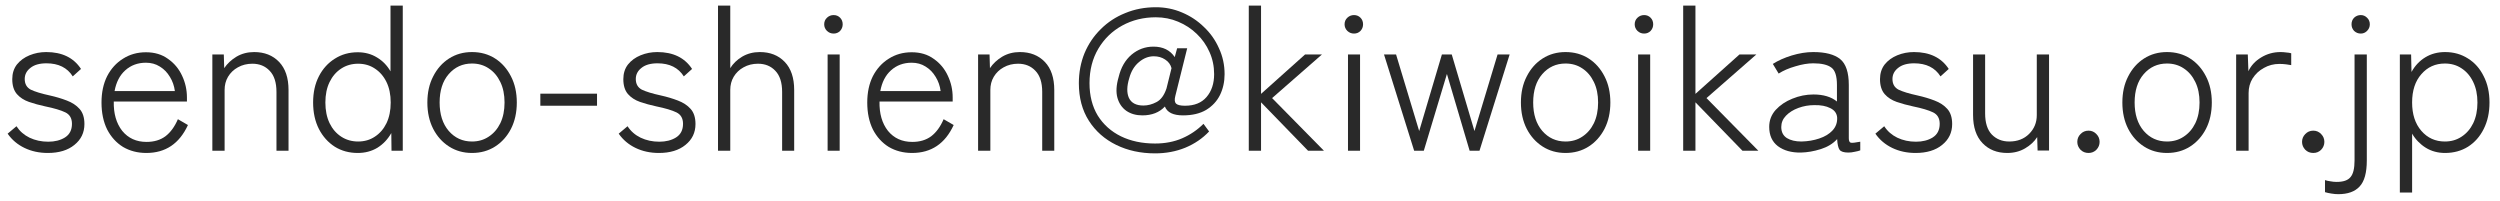
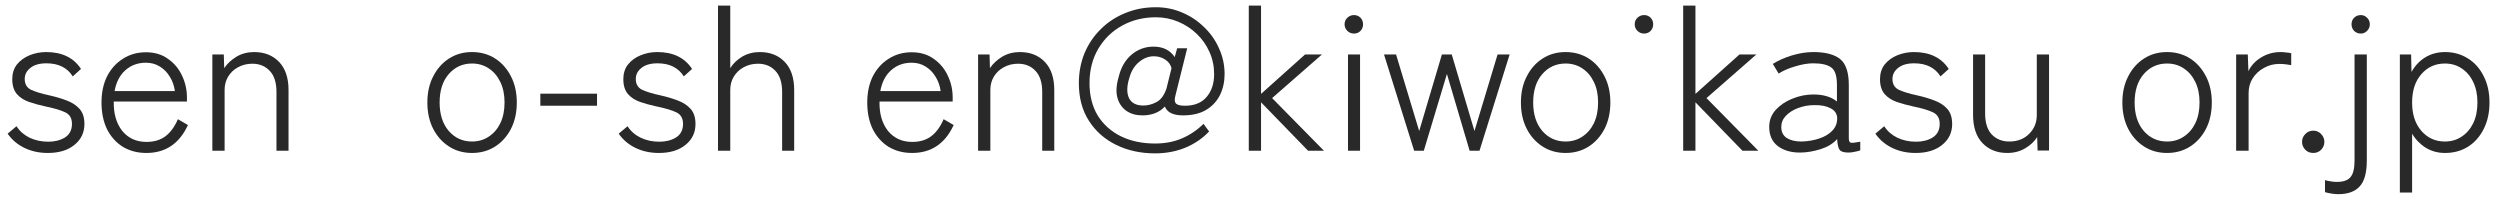
<svg xmlns="http://www.w3.org/2000/svg" width="199" height="16" viewBox="0 0 199 16" fill="none">
  <path d="M191.028 15.328V4.336H191.924L191.956 5.728C192.233 5.227 192.601 4.837 193.06 4.56C193.518 4.283 194.041 4.144 194.628 4.144C195.31 4.144 195.918 4.315 196.452 4.656C196.985 4.987 197.401 5.456 197.7 6.064C198.009 6.661 198.164 7.36 198.164 8.16C198.164 8.96 198.009 9.664 197.7 10.272C197.401 10.869 196.985 11.339 196.452 11.68C195.918 12.011 195.31 12.176 194.628 12.176C194.052 12.176 193.54 12.037 193.092 11.76C192.644 11.483 192.281 11.109 192.004 10.64V15.328H191.028ZM194.612 11.264C195.113 11.264 195.556 11.136 195.94 10.88C196.334 10.624 196.644 10.267 196.868 9.808C197.092 9.339 197.204 8.789 197.204 8.16C197.204 7.531 197.092 6.987 196.868 6.528C196.644 6.059 196.334 5.696 195.94 5.44C195.556 5.184 195.113 5.056 194.612 5.056C193.854 5.056 193.23 5.339 192.74 5.904C192.249 6.459 192.004 7.211 192.004 8.16C192.004 9.099 192.249 9.851 192.74 10.416C193.23 10.981 193.854 11.264 194.612 11.264Z" fill="#292929" />
  <path d="M186.126 15.456C185.955 15.456 185.774 15.44 185.582 15.408C185.379 15.376 185.209 15.339 185.07 15.296V14.336C185.198 14.379 185.342 14.411 185.502 14.432C185.662 14.464 185.827 14.48 185.998 14.48C186.531 14.48 186.899 14.352 187.102 14.096C187.315 13.851 187.422 13.408 187.422 12.768V4.336H188.398V12.768C188.398 13.749 188.206 14.443 187.822 14.848C187.449 15.253 186.883 15.456 186.126 15.456ZM187.918 2.672C187.715 2.672 187.539 2.603 187.39 2.464C187.251 2.315 187.182 2.139 187.182 1.936C187.182 1.723 187.251 1.547 187.39 1.408C187.539 1.269 187.715 1.2 187.918 1.2C188.11 1.2 188.275 1.269 188.414 1.408C188.563 1.547 188.638 1.723 188.638 1.936C188.638 2.139 188.563 2.315 188.414 2.464C188.275 2.603 188.11 2.672 187.918 2.672Z" fill="#292929" />
  <path d="M184.139 12.176C183.883 12.176 183.67 12.091 183.499 11.92C183.329 11.739 183.243 11.531 183.243 11.296C183.243 11.051 183.329 10.843 183.499 10.672C183.67 10.491 183.883 10.4 184.139 10.4C184.385 10.4 184.593 10.491 184.764 10.672C184.934 10.843 185.02 11.051 185.02 11.296C185.02 11.531 184.934 11.739 184.764 11.92C184.593 12.091 184.385 12.176 184.139 12.176Z" fill="#292929" />
  <path d="M177.997 12V4.336H178.925L178.973 5.664C179.186 5.216 179.522 4.853 179.981 4.576C180.45 4.288 180.967 4.144 181.533 4.144C181.682 4.144 181.831 4.155 181.981 4.176C182.141 4.187 182.274 4.208 182.381 4.24V5.184C182.285 5.163 182.146 5.141 181.965 5.12C181.794 5.099 181.618 5.088 181.437 5.088C180.989 5.088 180.578 5.195 180.205 5.408C179.831 5.611 179.533 5.888 179.309 6.24C179.095 6.581 178.989 6.971 178.989 7.408V12H177.997Z" fill="#292929" />
  <path d="M172.492 12.176C171.809 12.176 171.201 12.005 170.668 11.664C170.134 11.323 169.713 10.853 169.404 10.256C169.094 9.648 168.94 8.949 168.94 8.16C168.94 7.371 169.094 6.677 169.404 6.08C169.713 5.472 170.134 4.997 170.668 4.656C171.201 4.315 171.809 4.144 172.492 4.144C173.185 4.144 173.798 4.315 174.332 4.656C174.865 4.997 175.286 5.472 175.596 6.08C175.905 6.677 176.06 7.371 176.06 8.16C176.06 8.949 175.905 9.648 175.596 10.256C175.286 10.853 174.865 11.323 174.332 11.664C173.798 12.005 173.185 12.176 172.492 12.176ZM172.492 11.264C172.993 11.264 173.436 11.136 173.82 10.88C174.214 10.624 174.524 10.267 174.748 9.808C174.972 9.339 175.084 8.789 175.084 8.16C175.084 7.531 174.972 6.987 174.748 6.528C174.524 6.059 174.214 5.696 173.82 5.44C173.436 5.184 172.993 5.056 172.492 5.056C171.745 5.056 171.126 5.339 170.636 5.904C170.156 6.459 169.916 7.211 169.916 8.16C169.916 9.099 170.156 9.851 170.636 10.416C171.126 10.981 171.745 11.264 172.492 11.264Z" fill="#292929" />
-   <path d="M166.249 12.176C165.993 12.176 165.78 12.091 165.609 11.92C165.438 11.739 165.353 11.531 165.353 11.296C165.353 11.051 165.438 10.843 165.609 10.672C165.78 10.491 165.993 10.4 166.249 10.4C166.494 10.4 166.702 10.491 166.873 10.672C167.044 10.843 167.129 11.051 167.129 11.296C167.129 11.531 167.044 11.739 166.873 11.92C166.702 12.091 166.494 12.176 166.249 12.176Z" fill="#292929" />
  <path d="M159.776 12.176C158.965 12.176 158.309 11.915 157.808 11.392C157.307 10.869 157.056 10.123 157.056 9.152V4.336H158.016V9.024C158.016 9.771 158.192 10.331 158.544 10.704C158.907 11.077 159.371 11.264 159.936 11.264C160.587 11.264 161.115 11.061 161.52 10.656C161.925 10.251 162.128 9.755 162.128 9.168V4.336H163.104V11.984H162.192L162.16 10.912C161.936 11.264 161.616 11.563 161.2 11.808C160.784 12.053 160.309 12.176 159.776 12.176Z" fill="#292929" />
  <path d="M152.48 12.176C151.797 12.176 151.179 12.043 150.624 11.776C150.069 11.509 149.621 11.131 149.28 10.64L149.984 10.048C150.24 10.443 150.587 10.747 151.024 10.96C151.472 11.173 151.968 11.28 152.512 11.28C153.035 11.28 153.477 11.168 153.84 10.944C154.213 10.709 154.4 10.347 154.4 9.856C154.4 9.419 154.224 9.115 153.872 8.944C153.52 8.773 152.981 8.613 152.256 8.464C151.808 8.368 151.381 8.251 150.976 8.112C150.581 7.973 150.261 7.765 150.016 7.488C149.771 7.2 149.648 6.805 149.648 6.304C149.648 5.845 149.771 5.456 150.016 5.136C150.272 4.816 150.608 4.571 151.024 4.4C151.44 4.229 151.883 4.144 152.352 4.144C153.611 4.144 154.533 4.592 155.12 5.488L154.464 6.08C154.027 5.387 153.328 5.04 152.368 5.04C151.813 5.04 151.387 5.163 151.088 5.408C150.789 5.643 150.64 5.936 150.64 6.288C150.64 6.683 150.8 6.965 151.12 7.136C151.451 7.296 151.957 7.451 152.64 7.6C153.12 7.707 153.568 7.84 153.984 8C154.411 8.16 154.752 8.384 155.008 8.672C155.264 8.96 155.392 9.36 155.392 9.872C155.392 10.555 155.125 11.109 154.592 11.536C154.069 11.963 153.365 12.176 152.48 12.176Z" fill="#292929" />
  <path d="M143.341 12.144C142.595 12.155 141.987 11.984 141.517 11.632C141.059 11.28 140.829 10.768 140.829 10.096C140.829 9.584 141 9.136 141.341 8.752C141.693 8.368 142.136 8.069 142.669 7.856C143.213 7.632 143.773 7.52 144.349 7.52C145.139 7.52 145.763 7.707 146.221 8.08V6.768C146.221 6.053 146.072 5.589 145.773 5.376C145.475 5.152 144.995 5.04 144.333 5.04C143.907 5.04 143.432 5.12 142.909 5.28C142.387 5.429 141.944 5.621 141.581 5.856L141.117 5.088C141.533 4.821 142.035 4.597 142.621 4.416C143.219 4.235 143.789 4.144 144.333 4.144C145.304 4.144 146.019 4.331 146.477 4.704C146.936 5.077 147.165 5.765 147.165 6.768V11.008C147.165 11.211 147.219 11.328 147.325 11.36C147.443 11.381 147.693 11.355 148.077 11.28V11.968C147.971 12.011 147.827 12.048 147.645 12.08C147.464 12.123 147.293 12.144 147.133 12.144C146.771 12.144 146.536 12.069 146.429 11.92C146.323 11.771 146.259 11.488 146.237 11.072C145.907 11.435 145.469 11.701 144.925 11.872C144.381 12.043 143.853 12.133 143.341 12.144ZM143.389 11.264C143.901 11.253 144.376 11.173 144.813 11.024C145.261 10.875 145.613 10.661 145.869 10.384C146.136 10.096 146.259 9.749 146.237 9.344C146.205 9.013 146.024 8.768 145.693 8.608C145.363 8.437 144.936 8.357 144.413 8.368C143.976 8.368 143.555 8.443 143.149 8.592C142.744 8.741 142.413 8.949 142.157 9.216C141.912 9.472 141.789 9.771 141.789 10.112C141.789 10.507 141.939 10.8 142.237 10.992C142.536 11.173 142.92 11.264 143.389 11.264Z" fill="#292929" />
  <path d="M133.981 12V0.448H134.957V7.472L138.461 4.336H139.805L135.837 7.808L139.965 12H138.701L134.957 8.144V12H133.981Z" fill="#292929" />
-   <path d="M130.394 12V4.336H131.354V12H130.394ZM130.874 2.672C130.671 2.672 130.495 2.603 130.346 2.464C130.196 2.315 130.122 2.139 130.122 1.936C130.122 1.723 130.196 1.547 130.346 1.408C130.495 1.269 130.671 1.2 130.874 1.2C131.076 1.2 131.247 1.269 131.386 1.408C131.524 1.547 131.594 1.723 131.594 1.936C131.594 2.139 131.524 2.315 131.386 2.464C131.247 2.603 131.076 2.672 130.874 2.672Z" fill="#292929" />
+   <path d="M130.394 12V4.336V12H130.394ZM130.874 2.672C130.671 2.672 130.495 2.603 130.346 2.464C130.196 2.315 130.122 2.139 130.122 1.936C130.122 1.723 130.196 1.547 130.346 1.408C130.495 1.269 130.671 1.2 130.874 1.2C131.076 1.2 131.247 1.269 131.386 1.408C131.524 1.547 131.594 1.723 131.594 1.936C131.594 2.139 131.524 2.315 131.386 2.464C131.247 2.603 131.076 2.672 130.874 2.672Z" fill="#292929" />
  <path d="M124.617 12.176C123.934 12.176 123.326 12.005 122.793 11.664C122.259 11.323 121.838 10.853 121.529 10.256C121.219 9.648 121.065 8.949 121.065 8.16C121.065 7.371 121.219 6.677 121.529 6.08C121.838 5.472 122.259 4.997 122.793 4.656C123.326 4.315 123.934 4.144 124.617 4.144C125.31 4.144 125.923 4.315 126.457 4.656C126.99 4.997 127.411 5.472 127.721 6.08C128.03 6.677 128.185 7.371 128.185 8.16C128.185 8.949 128.03 9.648 127.721 10.256C127.411 10.853 126.99 11.323 126.457 11.664C125.923 12.005 125.31 12.176 124.617 12.176ZM124.617 11.264C125.118 11.264 125.561 11.136 125.945 10.88C126.339 10.624 126.649 10.267 126.873 9.808C127.097 9.339 127.209 8.789 127.209 8.16C127.209 7.531 127.097 6.987 126.873 6.528C126.649 6.059 126.339 5.696 125.945 5.44C125.561 5.184 125.118 5.056 124.617 5.056C123.87 5.056 123.251 5.339 122.761 5.904C122.281 6.459 122.041 7.211 122.041 8.16C122.041 9.099 122.281 9.851 122.761 10.416C123.251 10.981 123.87 11.264 124.617 11.264Z" fill="#292929" />
  <path d="M112.567 12L110.167 4.336H111.127L112.967 10.432L114.775 4.336H115.559L117.367 10.432L119.207 4.336H120.167L117.767 12H116.983L115.175 5.888L113.335 12H112.567Z" fill="#292929" />
  <path d="M107.3 12V4.336H108.26V12H107.3ZM107.78 2.672C107.577 2.672 107.401 2.603 107.252 2.464C107.102 2.315 107.028 2.139 107.028 1.936C107.028 1.723 107.102 1.547 107.252 1.408C107.401 1.269 107.577 1.2 107.78 1.2C107.982 1.2 108.153 1.269 108.292 1.408C108.43 1.547 108.5 1.723 108.5 1.936C108.5 2.139 108.43 2.315 108.292 2.464C108.153 2.603 107.982 2.672 107.78 2.672Z" fill="#292929" />
  <path d="M99.403 12V0.448H100.379V7.472L103.883 4.336H105.227L101.259 7.808L105.387 12H104.123L100.379 8.144V12H99.403Z" fill="#292929" />
  <path d="M91.941 12.208C90.8 12.208 89.77 11.984 88.853 11.536C87.936 11.088 87.21 10.448 86.677 9.616C86.144 8.784 85.877 7.787 85.877 6.624C85.877 5.771 86.026 4.976 86.325 4.24C86.634 3.504 87.066 2.864 87.621 2.32C88.176 1.765 88.826 1.339 89.573 1.04C90.32 0.731 91.13 0.576 92.005 0.576C92.741 0.576 93.434 0.715 94.085 0.992C94.746 1.269 95.328 1.653 95.829 2.144C96.341 2.624 96.741 3.189 97.029 3.84C97.328 4.48 97.477 5.168 97.477 5.904C97.477 6.512 97.354 7.067 97.109 7.568C96.864 8.059 96.496 8.453 96.005 8.752C95.514 9.04 94.901 9.184 94.165 9.184C93.386 9.184 92.906 8.949 92.725 8.48C92.288 8.949 91.69 9.184 90.933 9.184C90.442 9.184 90.021 9.067 89.669 8.832C89.317 8.587 89.077 8.24 88.949 7.792C88.821 7.333 88.853 6.779 89.045 6.128C89.226 5.371 89.568 4.779 90.069 4.352C90.581 3.925 91.162 3.712 91.813 3.712C92.57 3.712 93.136 3.989 93.509 4.544L93.701 3.84H94.501L93.557 7.632C93.482 7.92 93.498 8.123 93.605 8.24C93.722 8.357 93.962 8.416 94.325 8.416C95.072 8.416 95.642 8.187 96.037 7.728C96.442 7.259 96.645 6.651 96.645 5.904C96.645 5.275 96.522 4.688 96.277 4.144C96.032 3.589 95.696 3.109 95.269 2.704C94.842 2.288 94.346 1.963 93.781 1.728C93.226 1.493 92.634 1.376 92.005 1.376C91.024 1.376 90.133 1.595 89.333 2.032C88.533 2.469 87.898 3.083 87.429 3.872C86.96 4.661 86.725 5.579 86.725 6.624C86.725 7.616 86.944 8.475 87.381 9.2C87.829 9.915 88.442 10.464 89.221 10.848C90.01 11.232 90.917 11.424 91.941 11.424C92.741 11.424 93.461 11.285 94.101 11.008C94.741 10.731 95.306 10.347 95.797 9.856L96.245 10.464C95.722 11.019 95.088 11.451 94.341 11.76C93.605 12.059 92.805 12.208 91.941 12.208ZM91.013 8.4C91.365 8.4 91.712 8.309 92.053 8.128C92.405 7.947 92.672 7.584 92.853 7.04L93.253 5.424C93.178 5.136 93.008 4.907 92.741 4.736C92.485 4.565 92.186 4.48 91.845 4.48C91.418 4.48 91.024 4.635 90.661 4.944C90.298 5.243 90.042 5.664 89.893 6.208C89.69 6.859 89.68 7.387 89.861 7.792C90.053 8.197 90.437 8.4 91.013 8.4Z" fill="#292929" />
  <path d="M77.856 12V4.336H78.768L78.8 5.424C79.045 5.061 79.371 4.757 79.776 4.512C80.192 4.267 80.661 4.144 81.184 4.144C82.005 4.144 82.666 4.405 83.168 4.928C83.669 5.451 83.92 6.197 83.92 7.168V12H82.96V7.312C82.96 6.565 82.778 6.005 82.416 5.632C82.064 5.259 81.605 5.072 81.04 5.072C80.613 5.072 80.229 5.168 79.888 5.36C79.557 5.541 79.296 5.792 79.104 6.112C78.922 6.421 78.832 6.768 78.832 7.152V12H77.856Z" fill="#292929" />
  <path d="M72.601 12.176C71.908 12.176 71.289 12.016 70.745 11.696C70.212 11.365 69.791 10.901 69.481 10.304C69.183 9.696 69.033 8.981 69.033 8.16C69.033 7.36 69.183 6.661 69.481 6.064C69.791 5.467 70.212 5.003 70.745 4.672C71.279 4.331 71.887 4.16 72.569 4.16C73.263 4.16 73.849 4.336 74.329 4.688C74.82 5.029 75.193 5.477 75.449 6.032C75.705 6.576 75.833 7.152 75.833 7.76V8.08H70.009C69.988 9.04 70.212 9.819 70.681 10.416C71.161 11.003 71.807 11.296 72.617 11.296C73.215 11.296 73.716 11.147 74.121 10.848C74.527 10.539 74.857 10.085 75.113 9.488L75.913 9.952C75.231 11.435 74.127 12.176 72.601 12.176ZM70.073 7.248H74.873C74.82 6.832 74.687 6.453 74.473 6.112C74.271 5.771 74.004 5.499 73.673 5.296C73.353 5.093 72.985 4.992 72.569 4.992C71.919 4.992 71.369 5.195 70.921 5.6C70.484 5.995 70.201 6.544 70.073 7.248Z" fill="#292929" />
-   <path d="M65.878 12V4.336H66.838V12H65.878ZM66.358 2.672C66.155 2.672 65.979 2.603 65.83 2.464C65.68 2.315 65.606 2.139 65.606 1.936C65.606 1.723 65.68 1.547 65.83 1.408C65.979 1.269 66.155 1.2 66.358 1.2C66.561 1.2 66.731 1.269 66.87 1.408C67.008 1.547 67.078 1.723 67.078 1.936C67.078 2.139 67.008 2.315 66.87 2.464C66.731 2.603 66.561 2.672 66.358 2.672Z" fill="#292929" />
  <path d="M57.153 12V0.448H58.129V5.424C58.353 5.061 58.667 4.757 59.073 4.512C59.489 4.267 59.958 4.144 60.481 4.144C61.302 4.144 61.963 4.405 62.465 4.928C62.966 5.451 63.217 6.197 63.217 7.168V12H62.257V7.312C62.257 6.565 62.075 6.005 61.713 5.632C61.361 5.259 60.902 5.072 60.337 5.072C59.91 5.072 59.526 5.168 59.185 5.36C58.854 5.541 58.593 5.792 58.401 6.112C58.219 6.421 58.129 6.768 58.129 7.152V12H57.153Z" fill="#292929" />
  <path d="M52.449 12.176C51.766 12.176 51.147 12.043 50.593 11.776C50.038 11.509 49.59 11.131 49.249 10.64L49.953 10.048C50.209 10.443 50.555 10.747 50.993 10.96C51.441 11.173 51.937 11.28 52.481 11.28C53.003 11.28 53.446 11.168 53.809 10.944C54.182 10.709 54.369 10.347 54.369 9.856C54.369 9.419 54.193 9.115 53.841 8.944C53.489 8.773 52.95 8.613 52.225 8.464C51.777 8.368 51.35 8.251 50.945 8.112C50.55 7.973 50.23 7.765 49.985 7.488C49.739 7.2 49.617 6.805 49.617 6.304C49.617 5.845 49.739 5.456 49.985 5.136C50.241 4.816 50.577 4.571 50.993 4.4C51.409 4.229 51.851 4.144 52.321 4.144C53.579 4.144 54.502 4.592 55.089 5.488L54.433 6.08C53.995 5.387 53.297 5.04 52.337 5.04C51.782 5.04 51.355 5.163 51.057 5.408C50.758 5.643 50.609 5.936 50.609 6.288C50.609 6.683 50.769 6.965 51.089 7.136C51.419 7.296 51.926 7.451 52.609 7.6C53.089 7.707 53.537 7.84 53.953 8C54.379 8.16 54.721 8.384 54.977 8.672C55.233 8.96 55.361 9.36 55.361 9.872C55.361 10.555 55.094 11.109 54.561 11.536C54.038 11.963 53.334 12.176 52.449 12.176Z" fill="#292929" />
  <path d="M43.011 8.416V7.456H47.523V8.416H43.011Z" fill="#292929" />
  <path d="M37.57 12.176C36.887 12.176 36.279 12.005 35.746 11.664C35.212 11.323 34.791 10.853 34.482 10.256C34.172 9.648 34.018 8.949 34.018 8.16C34.018 7.371 34.172 6.677 34.482 6.08C34.791 5.472 35.212 4.997 35.746 4.656C36.279 4.315 36.887 4.144 37.57 4.144C38.263 4.144 38.876 4.315 39.41 4.656C39.943 4.997 40.364 5.472 40.674 6.08C40.983 6.677 41.138 7.371 41.138 8.16C41.138 8.949 40.983 9.648 40.674 10.256C40.364 10.853 39.943 11.323 39.41 11.664C38.876 12.005 38.263 12.176 37.57 12.176ZM37.57 11.264C38.071 11.264 38.514 11.136 38.898 10.88C39.292 10.624 39.602 10.267 39.826 9.808C40.05 9.339 40.162 8.789 40.162 8.16C40.162 7.531 40.05 6.987 39.826 6.528C39.602 6.059 39.292 5.696 38.898 5.44C38.514 5.184 38.071 5.056 37.57 5.056C36.823 5.056 36.204 5.339 35.714 5.904C35.234 6.459 34.994 7.211 34.994 8.16C34.994 9.099 35.234 9.851 35.714 10.416C36.204 10.981 36.823 11.264 37.57 11.264Z" fill="#292929" />
-   <path d="M28.476 12.176C27.793 12.176 27.185 12.011 26.652 11.68C26.119 11.339 25.697 10.869 25.388 10.272C25.078 9.664 24.924 8.96 24.924 8.16C24.924 7.36 25.078 6.661 25.388 6.064C25.697 5.467 26.119 5.003 26.652 4.672C27.185 4.331 27.793 4.16 28.476 4.16C29.052 4.16 29.564 4.299 30.012 4.576C30.46 4.843 30.817 5.211 31.084 5.68V0.448H32.06V12H31.164L31.148 10.592C30.87 11.083 30.503 11.472 30.044 11.76C29.585 12.037 29.062 12.176 28.476 12.176ZM28.508 11.264C29.009 11.264 29.452 11.136 29.836 10.88C30.23 10.624 30.54 10.267 30.764 9.808C30.988 9.339 31.1 8.789 31.1 8.16C31.1 7.531 30.988 6.987 30.764 6.528C30.54 6.069 30.23 5.712 29.836 5.456C29.452 5.2 29.009 5.072 28.508 5.072C28.006 5.072 27.558 5.2 27.164 5.456C26.769 5.712 26.46 6.069 26.236 6.528C26.012 6.987 25.9 7.531 25.9 8.16C25.9 8.789 26.012 9.339 26.236 9.808C26.46 10.267 26.769 10.624 27.164 10.88C27.558 11.136 28.006 11.264 28.508 11.264Z" fill="#292929" />
  <path d="M16.903 12V4.336H17.815L17.847 5.424C18.092 5.061 18.417 4.757 18.823 4.512C19.239 4.267 19.708 4.144 20.231 4.144C21.052 4.144 21.713 4.405 22.215 4.928C22.716 5.451 22.967 6.197 22.967 7.168V12H22.007V7.312C22.007 6.565 21.825 6.005 21.463 5.632C21.111 5.259 20.652 5.072 20.087 5.072C19.66 5.072 19.276 5.168 18.935 5.36C18.604 5.541 18.343 5.792 18.151 6.112C17.969 6.421 17.879 6.768 17.879 7.152V12H16.903Z" fill="#292929" />
  <path d="M11.648 12.176C10.955 12.176 10.336 12.016 9.792 11.696C9.259 11.365 8.837 10.901 8.528 10.304C8.229 9.696 8.08 8.981 8.08 8.16C8.08 7.36 8.229 6.661 8.528 6.064C8.837 5.467 9.259 5.003 9.792 4.672C10.325 4.331 10.934 4.16 11.616 4.16C12.309 4.16 12.896 4.336 13.376 4.688C13.867 5.029 14.24 5.477 14.496 6.032C14.752 6.576 14.88 7.152 14.88 7.76V8.08H9.056C9.035 9.04 9.259 9.819 9.728 10.416C10.208 11.003 10.854 11.296 11.664 11.296C12.261 11.296 12.763 11.147 13.168 10.848C13.573 10.539 13.904 10.085 14.16 9.488L14.96 9.952C14.277 11.435 13.174 12.176 11.648 12.176ZM9.12 7.248H13.92C13.867 6.832 13.733 6.453 13.52 6.112C13.318 5.771 13.051 5.499 12.72 5.296C12.4 5.093 12.032 4.992 11.616 4.992C10.966 4.992 10.416 5.195 9.968 5.6C9.531 5.995 9.248 6.544 9.12 7.248Z" fill="#292929" />
  <path d="M3.808 12.176C3.125 12.176 2.507 12.043 1.952 11.776C1.397 11.509 0.949 11.131 0.608 10.64L1.312 10.048C1.568 10.443 1.915 10.747 2.352 10.96C2.8 11.173 3.296 11.28 3.84 11.28C4.363 11.28 4.805 11.168 5.168 10.944C5.541 10.709 5.728 10.347 5.728 9.856C5.728 9.419 5.552 9.115 5.2 8.944C4.848 8.773 4.309 8.613 3.584 8.464C3.136 8.368 2.709 8.251 2.304 8.112C1.909 7.973 1.589 7.765 1.344 7.488C1.099 7.2 0.976 6.805 0.976 6.304C0.976 5.845 1.099 5.456 1.344 5.136C1.6 4.816 1.936 4.571 2.352 4.4C2.768 4.229 3.211 4.144 3.68 4.144C4.939 4.144 5.861 4.592 6.448 5.488L5.792 6.08C5.355 5.387 4.656 5.04 3.696 5.04C3.141 5.04 2.715 5.163 2.416 5.408C2.117 5.643 1.968 5.936 1.968 6.288C1.968 6.683 2.128 6.965 2.448 7.136C2.779 7.296 3.285 7.451 3.968 7.6C4.448 7.707 4.896 7.84 5.312 8C5.739 8.16 6.08 8.384 6.336 8.672C6.592 8.96 6.72 9.36 6.72 9.872C6.72 10.555 6.453 11.109 5.92 11.536C5.397 11.963 4.693 12.176 3.808 12.176Z" fill="#292929" />
</svg>